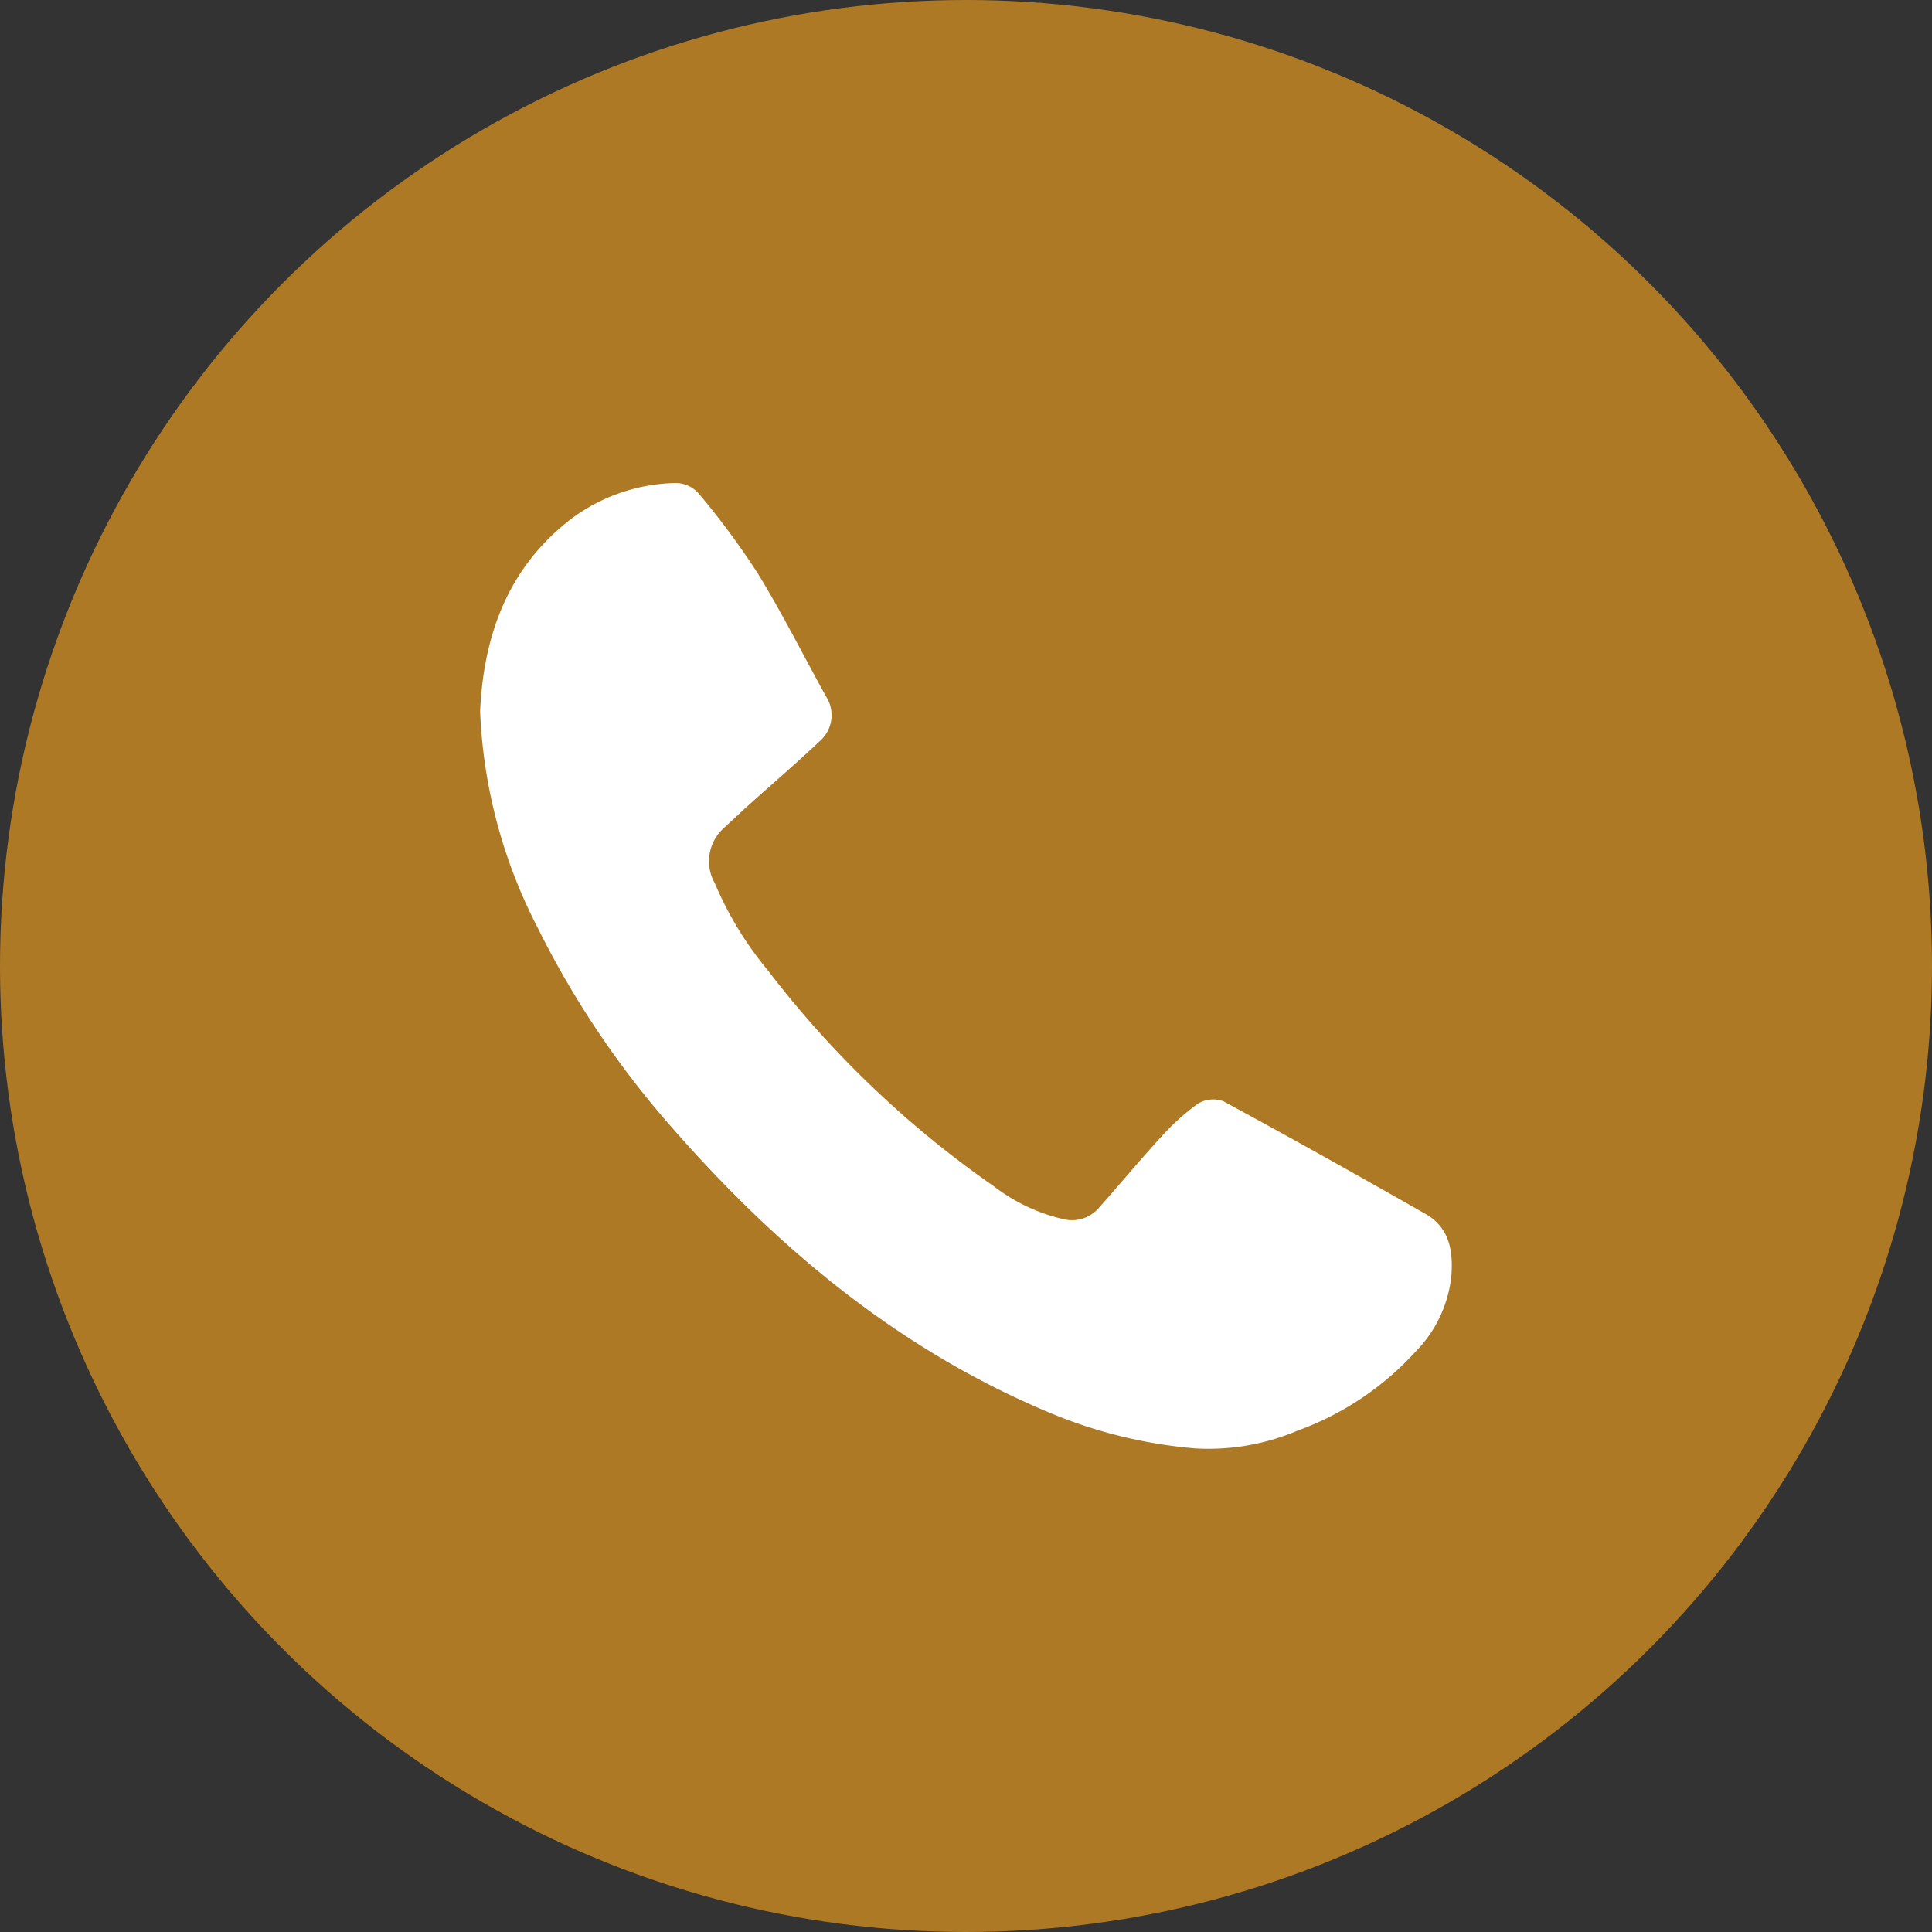
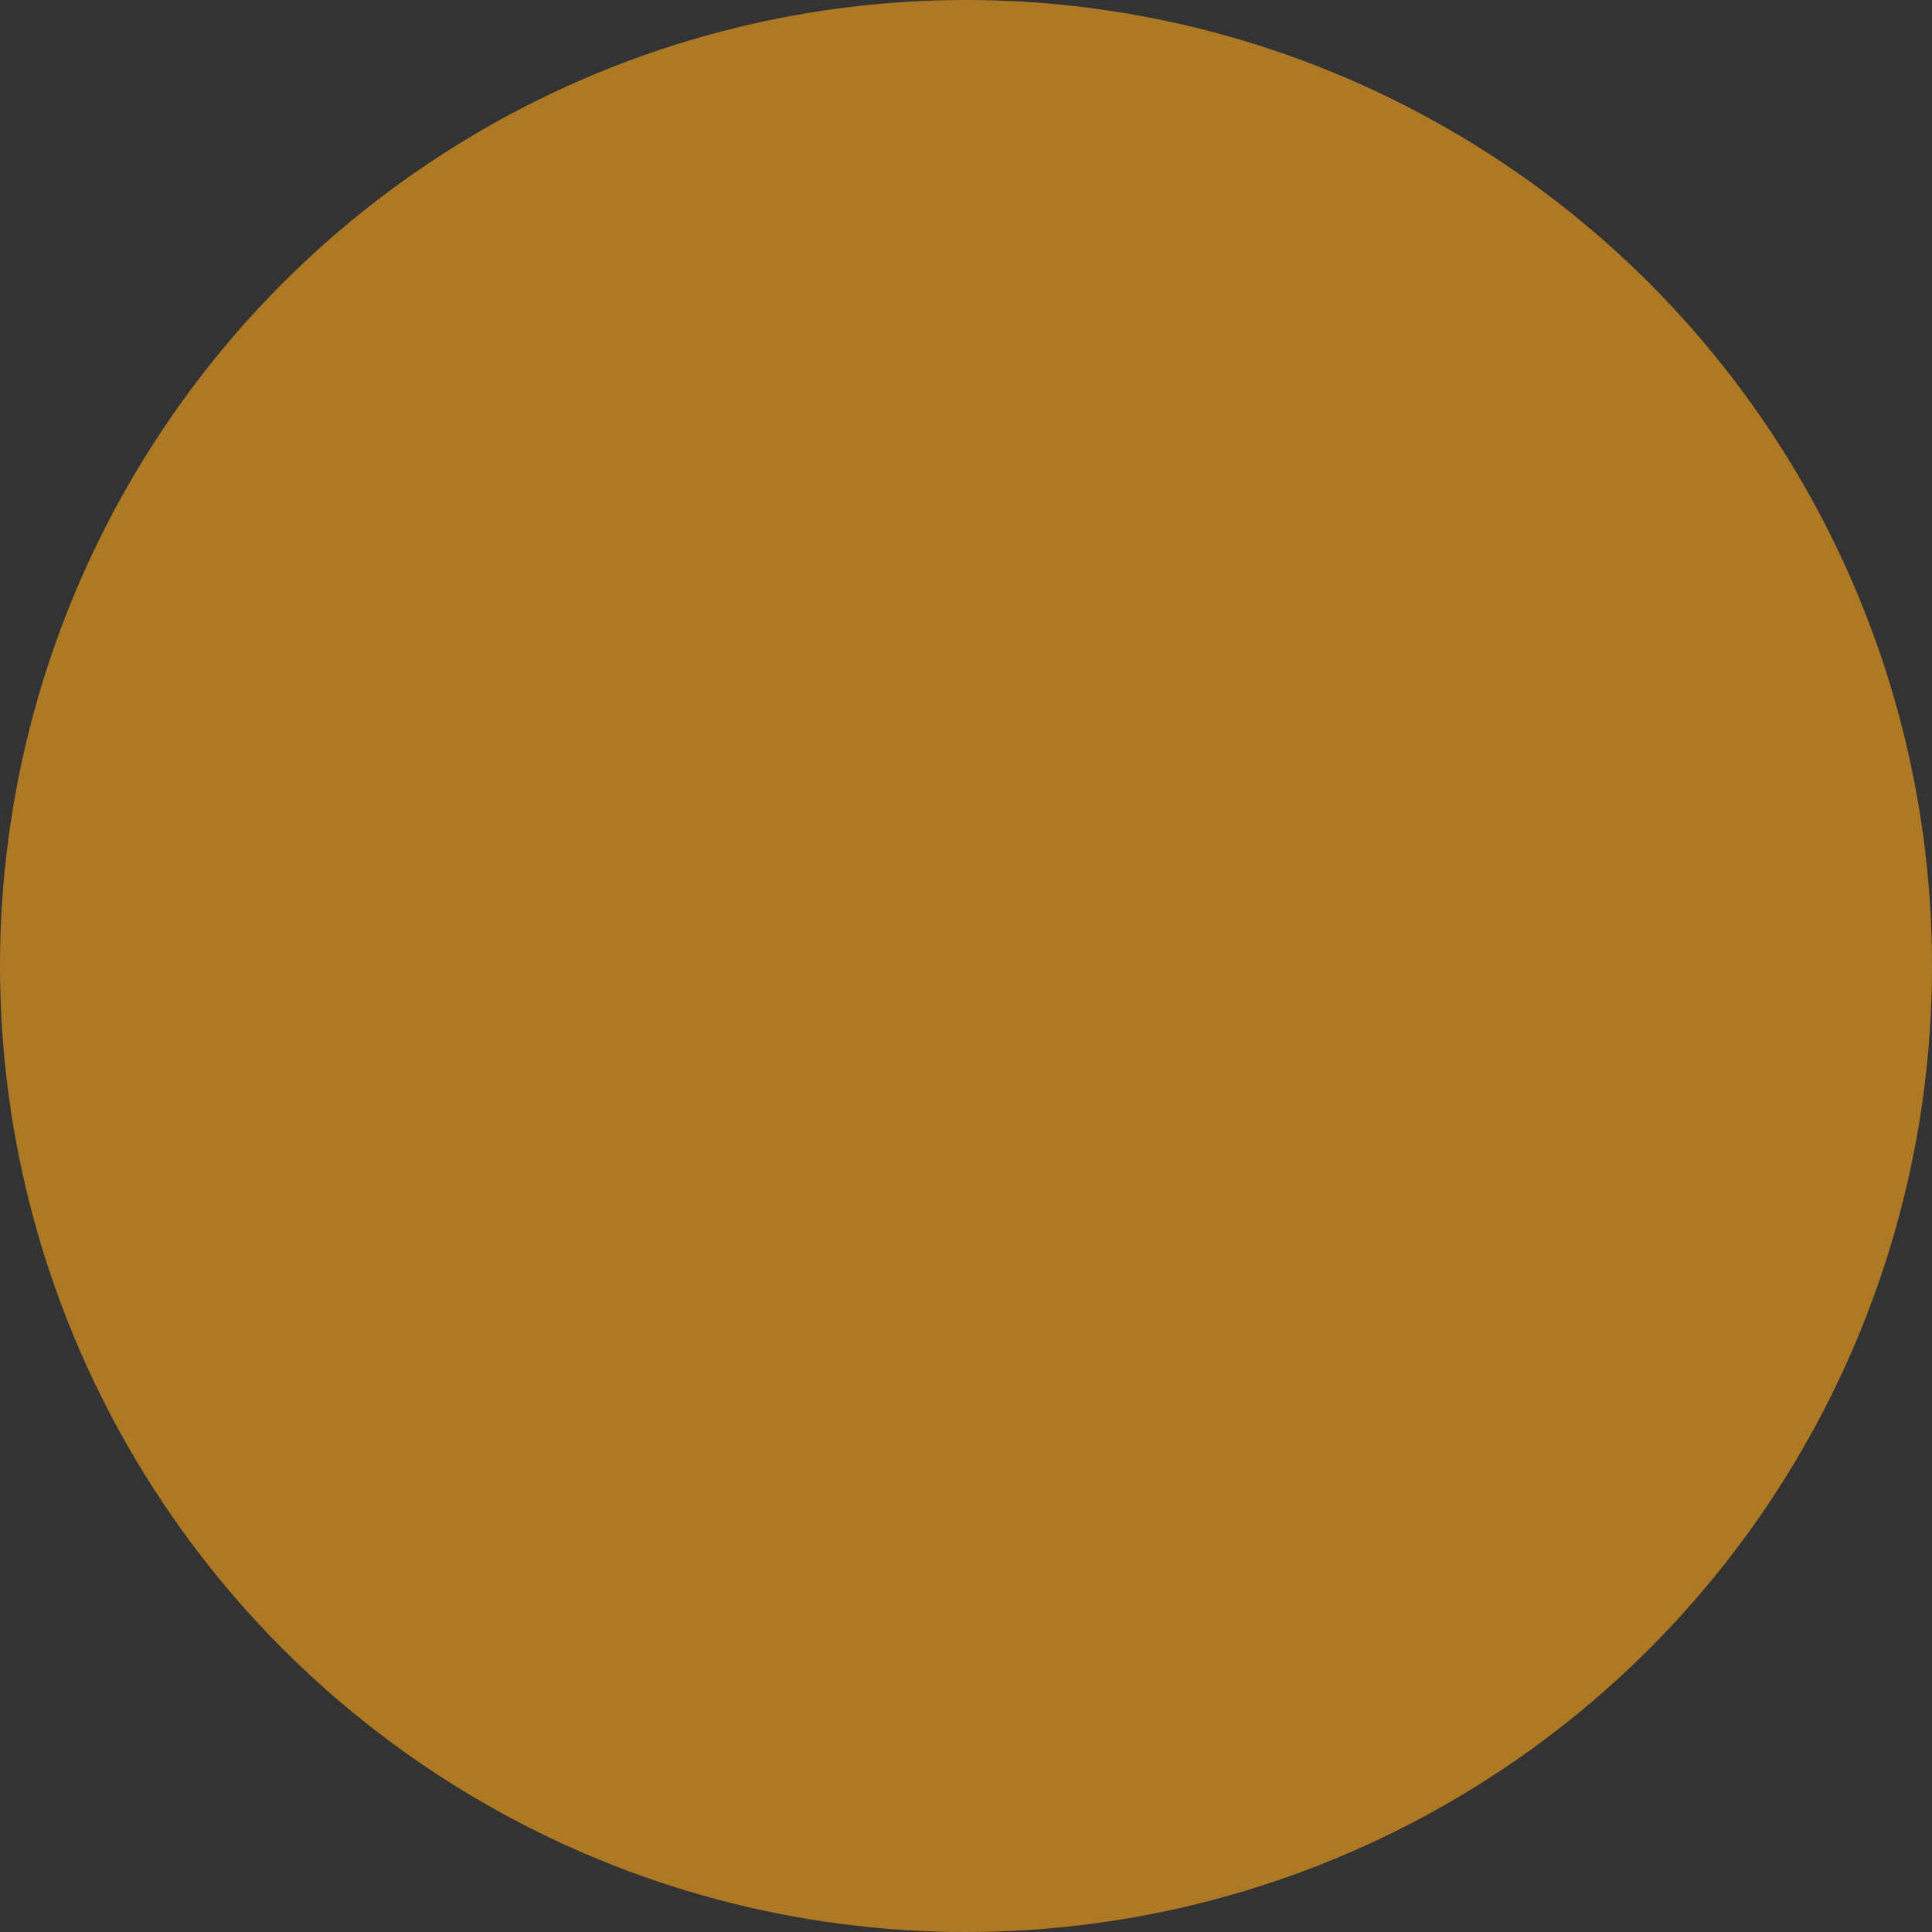
<svg xmlns="http://www.w3.org/2000/svg" id="Слой_1" data-name="Слой 1" viewBox="0 0 100 100">
  <rect x="0" y="0" width="100" height="100" fill="#333333" stroke="none" />
  <defs>
    <style>.cls-1{fill:#ae7925;}.cls-2{fill:#fff;}</style>
  </defs>
  <circle class="cls-1" cx="50" cy="50" r="50" />
-   <path class="cls-2" d="M24.85,36.82c.17-3.75,1.33-7.34,4.67-9.93A9.34,9.34,0,0,1,35,25a1.62,1.62,0,0,1,1.17.55,40.93,40.93,0,0,1,3.06,4.14c1.26,2.06,2.35,4.23,3.52,6.35a1.78,1.78,0,0,1-.33,2.33c-1.17,1.11-2.4,2.16-3.6,3.24-.48.43-.94.87-1.42,1.31a2.31,2.31,0,0,0-.4,2.8,18,18,0,0,0,2.74,4.5A52.35,52.35,0,0,0,51.44,61.4a9.34,9.34,0,0,0,3.63,1.71,1.84,1.84,0,0,0,1.8-.58c1.07-1.21,2.11-2.46,3.2-3.65A11.77,11.77,0,0,1,62,57.13,1.53,1.53,0,0,1,63.32,57c3.51,1.9,7,3.86,10.46,5.83,1.28.72,1.44,2,1.34,3.24a6.56,6.56,0,0,1-1.83,3.87,15.31,15.31,0,0,1-6.13,4.11,11.76,11.76,0,0,1-5.29.92,24.88,24.88,0,0,1-7.69-1.91c-7.76-3.28-14-8.51-19.49-14.8A47.73,47.73,0,0,1,27.82,48,26.67,26.67,0,0,1,24.85,36.82Z" />
</svg>